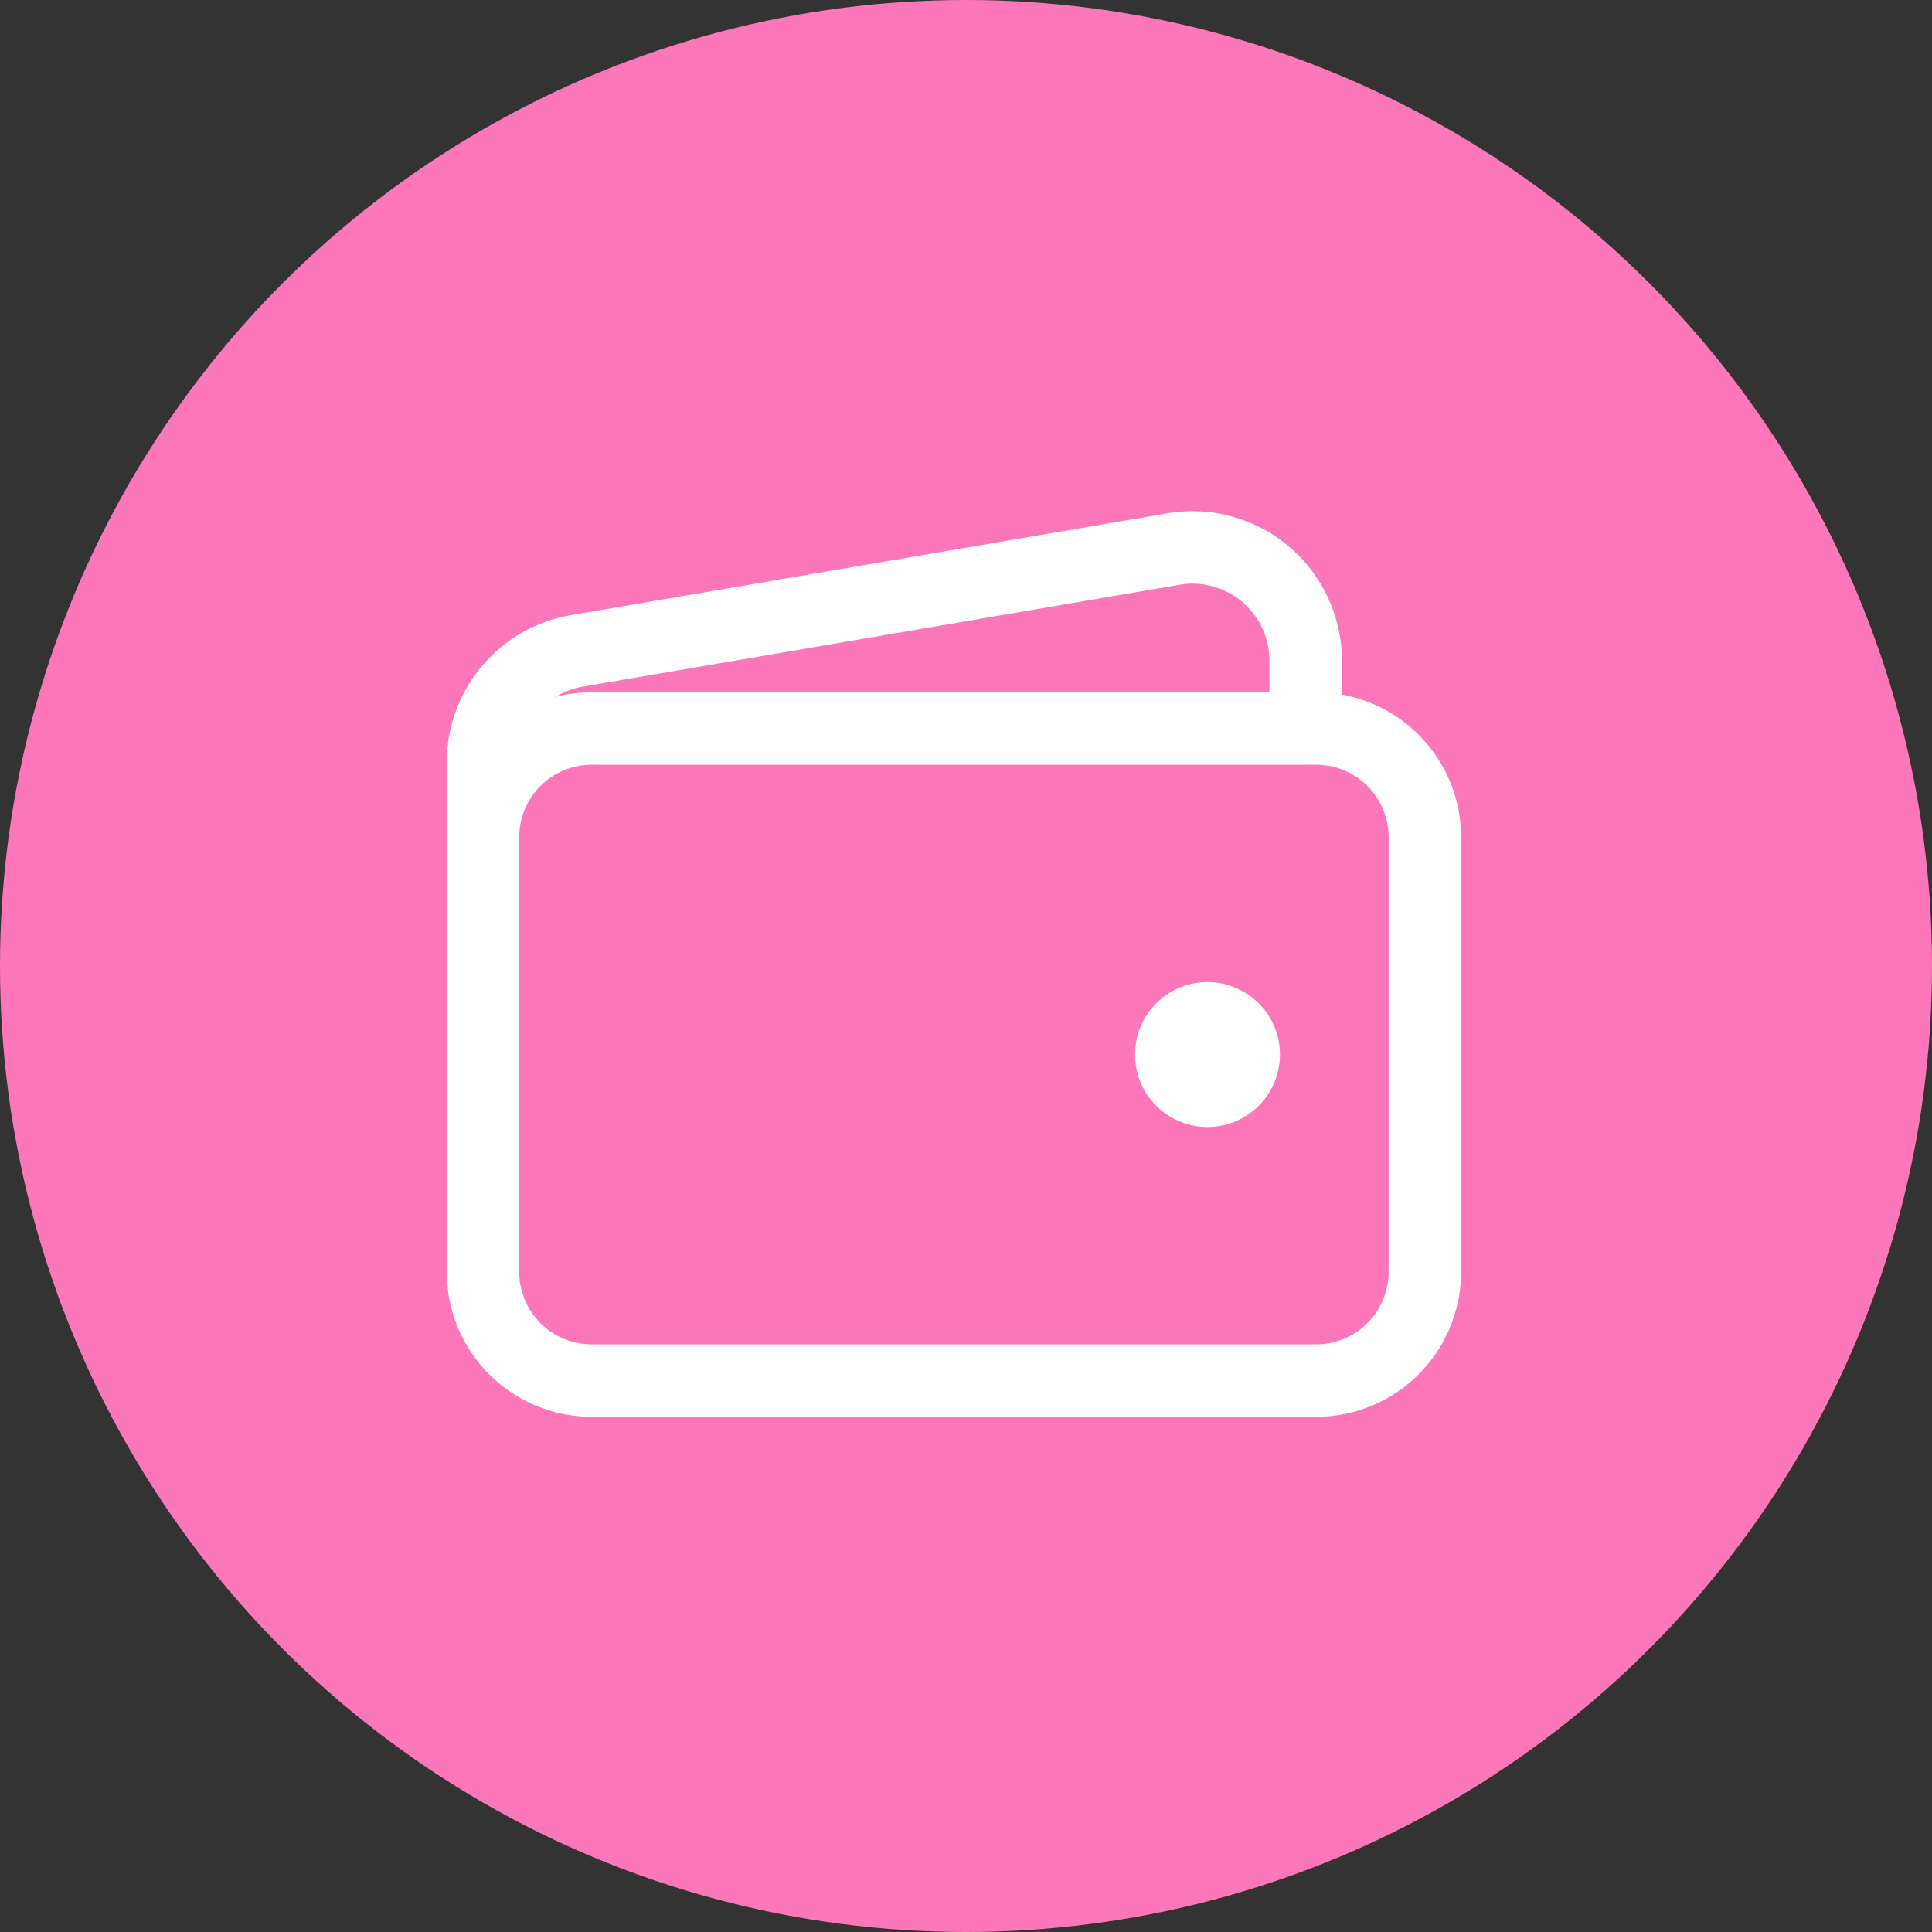
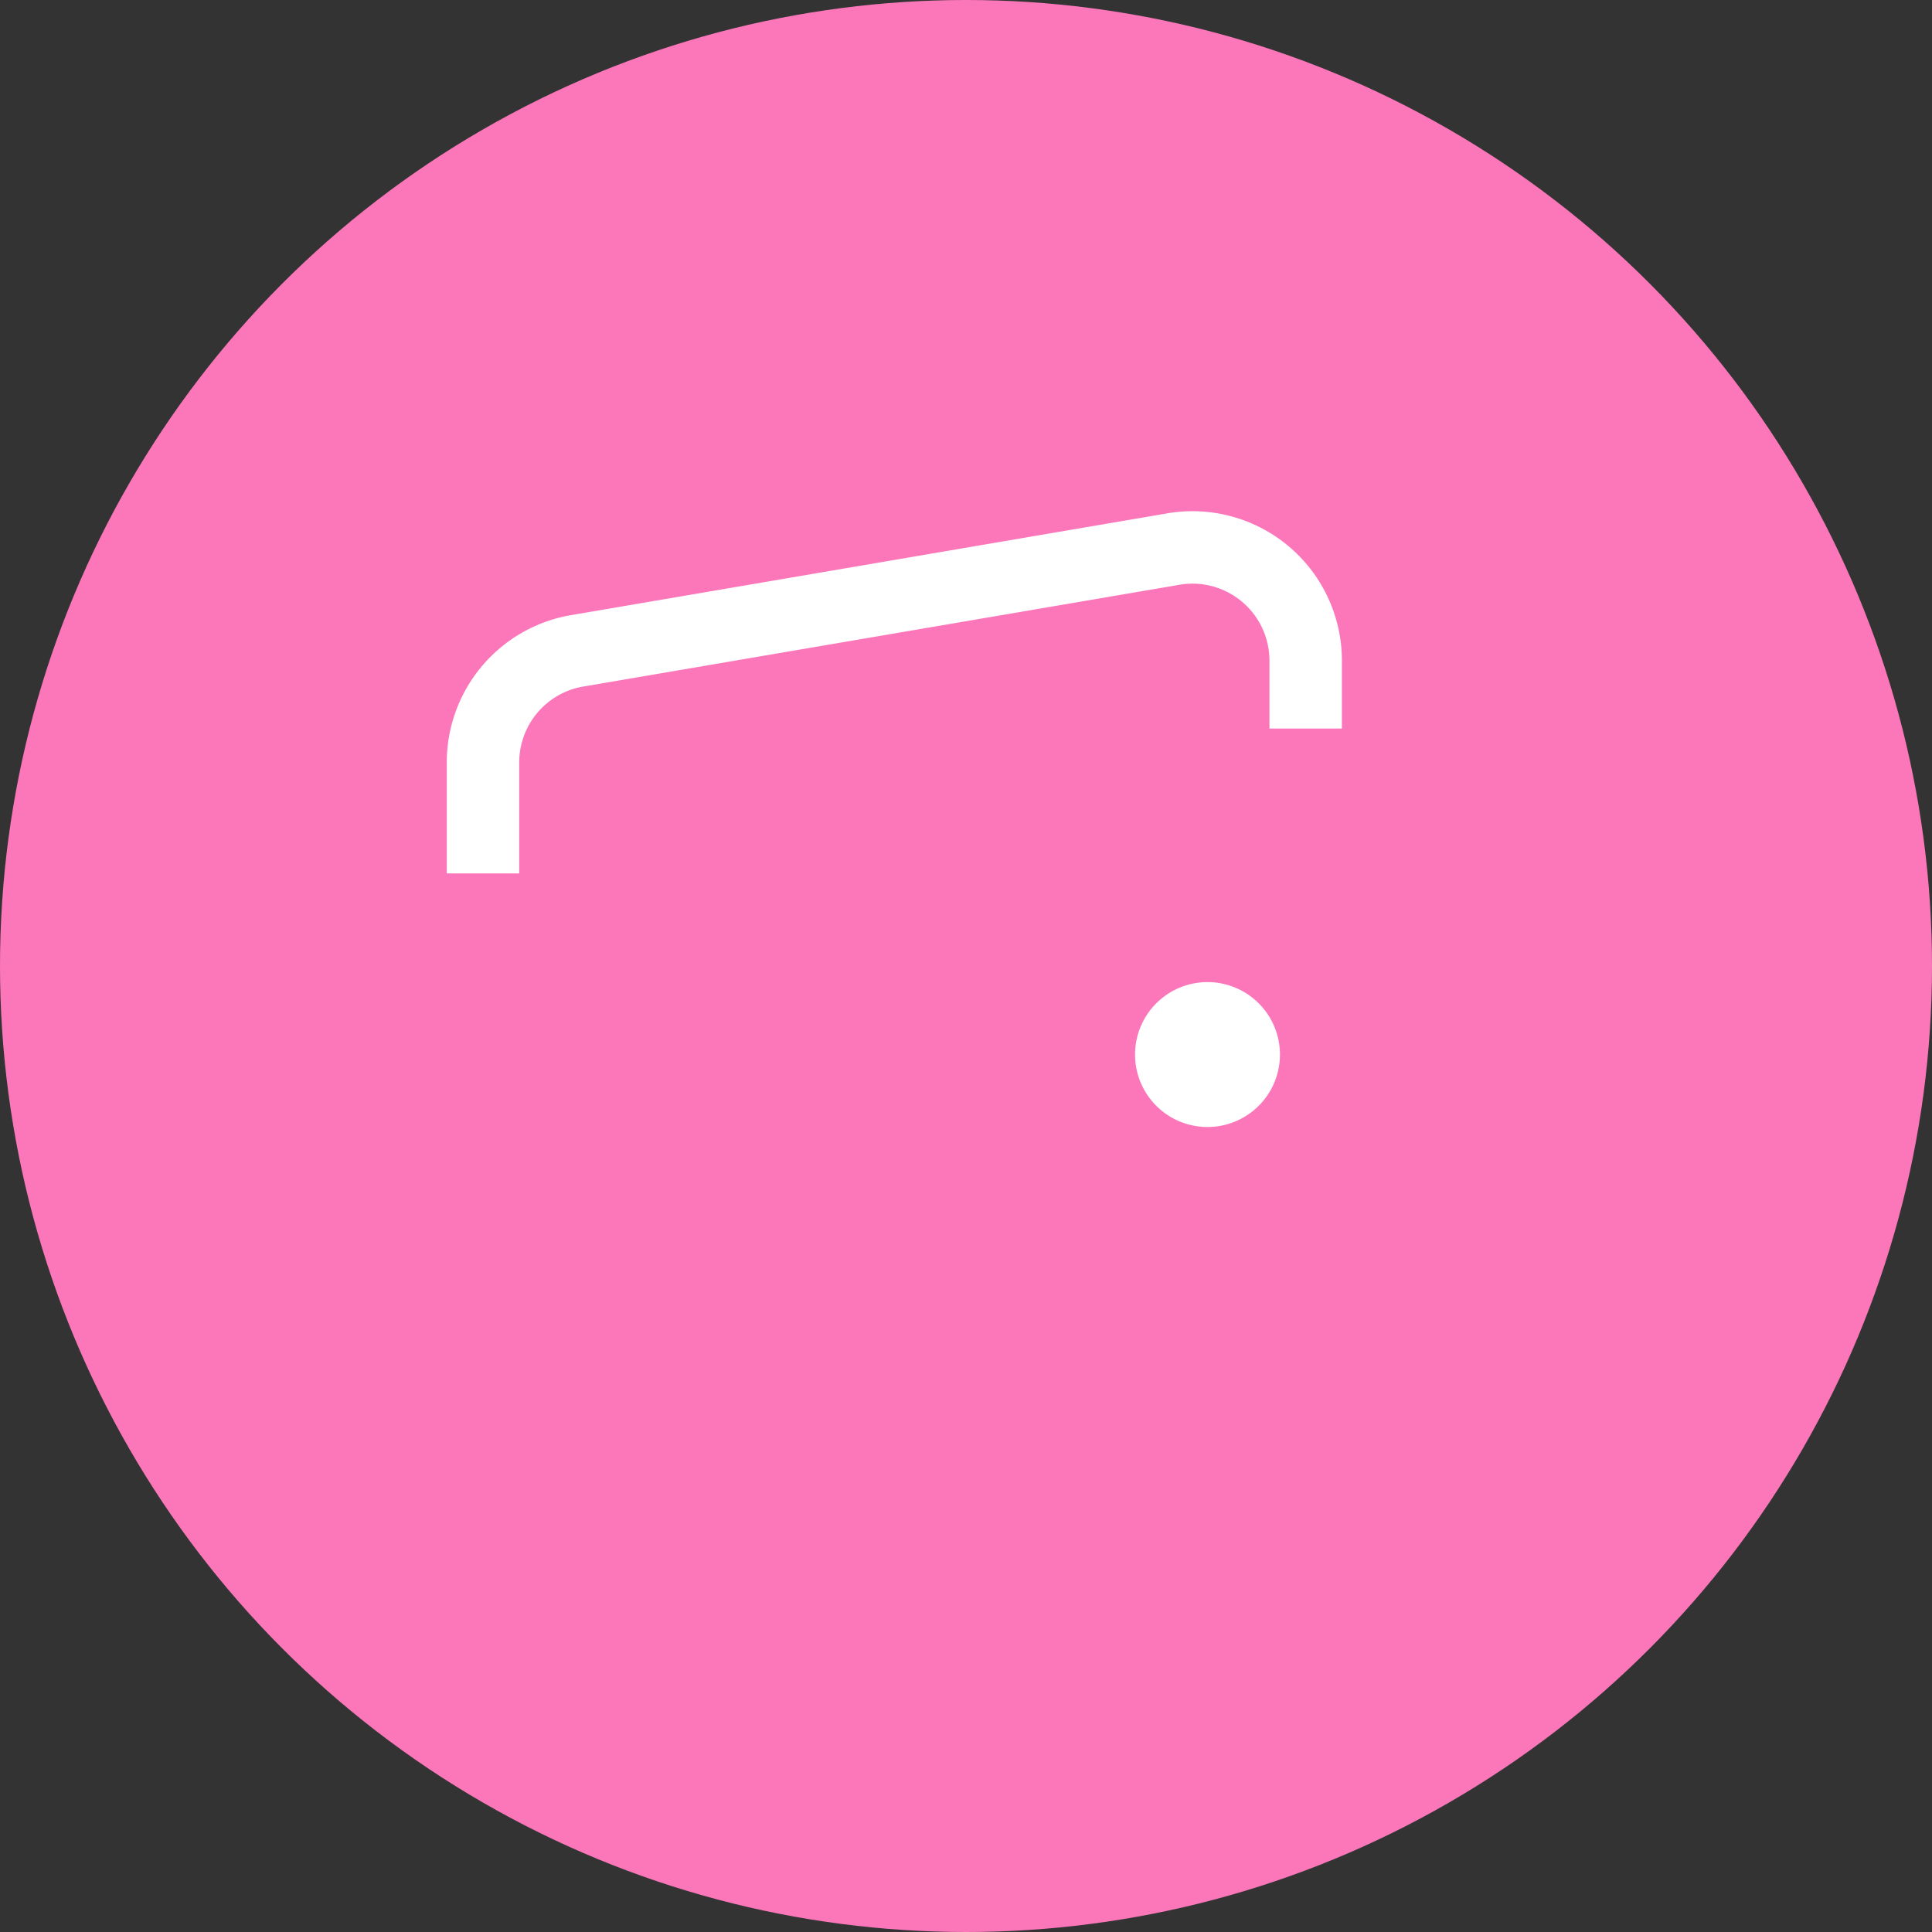
<svg xmlns="http://www.w3.org/2000/svg" width="60" height="60" viewBox="0 0 60 60">
  <rect x="0" y="0" width="60" height="60" fill="#333333" stroke="none" />
  <g id="Group_8750" data-name="Group 8750" transform="translate(-285.551 -518)">
    <ellipse id="Ellipse_37" data-name="Ellipse 37" cx="30" cy="30" rx="30" ry="30" transform="translate(285.551 518)" fill="#fc77ba" />
    <g id="wallet-outline" transform="translate(297.176 530.5)">
-       <path id="Path_1977" data-name="Path 1977" d="M6.75,10.125h22.5A3.375,3.375,0,0,1,32.625,13.5V27a3.375,3.375,0,0,1-3.375,3.375H6.75A3.375,3.375,0,0,1,3.375,27V13.5A3.375,3.375,0,0,1,6.75,10.125Z" fill="none" stroke="#fff" stroke-linejoin="round" stroke-width="2.25" />
      <path id="Path_1978" data-name="Path 1978" d="M28.924,10.125V8.016A3.516,3.516,0,0,0,24.75,4.563L6.232,7.724A3.516,3.516,0,0,0,3.375,11.18v3.445" fill="none" stroke="#fff" stroke-linejoin="round" stroke-width="2.25" />
      <path id="Path_1979" data-name="Path 1979" d="M25.875,22.5a2.25,2.25,0,1,1,2.25-2.25A2.25,2.25,0,0,1,25.875,22.5Z" fill="#fff" />
    </g>
  </g>
</svg>